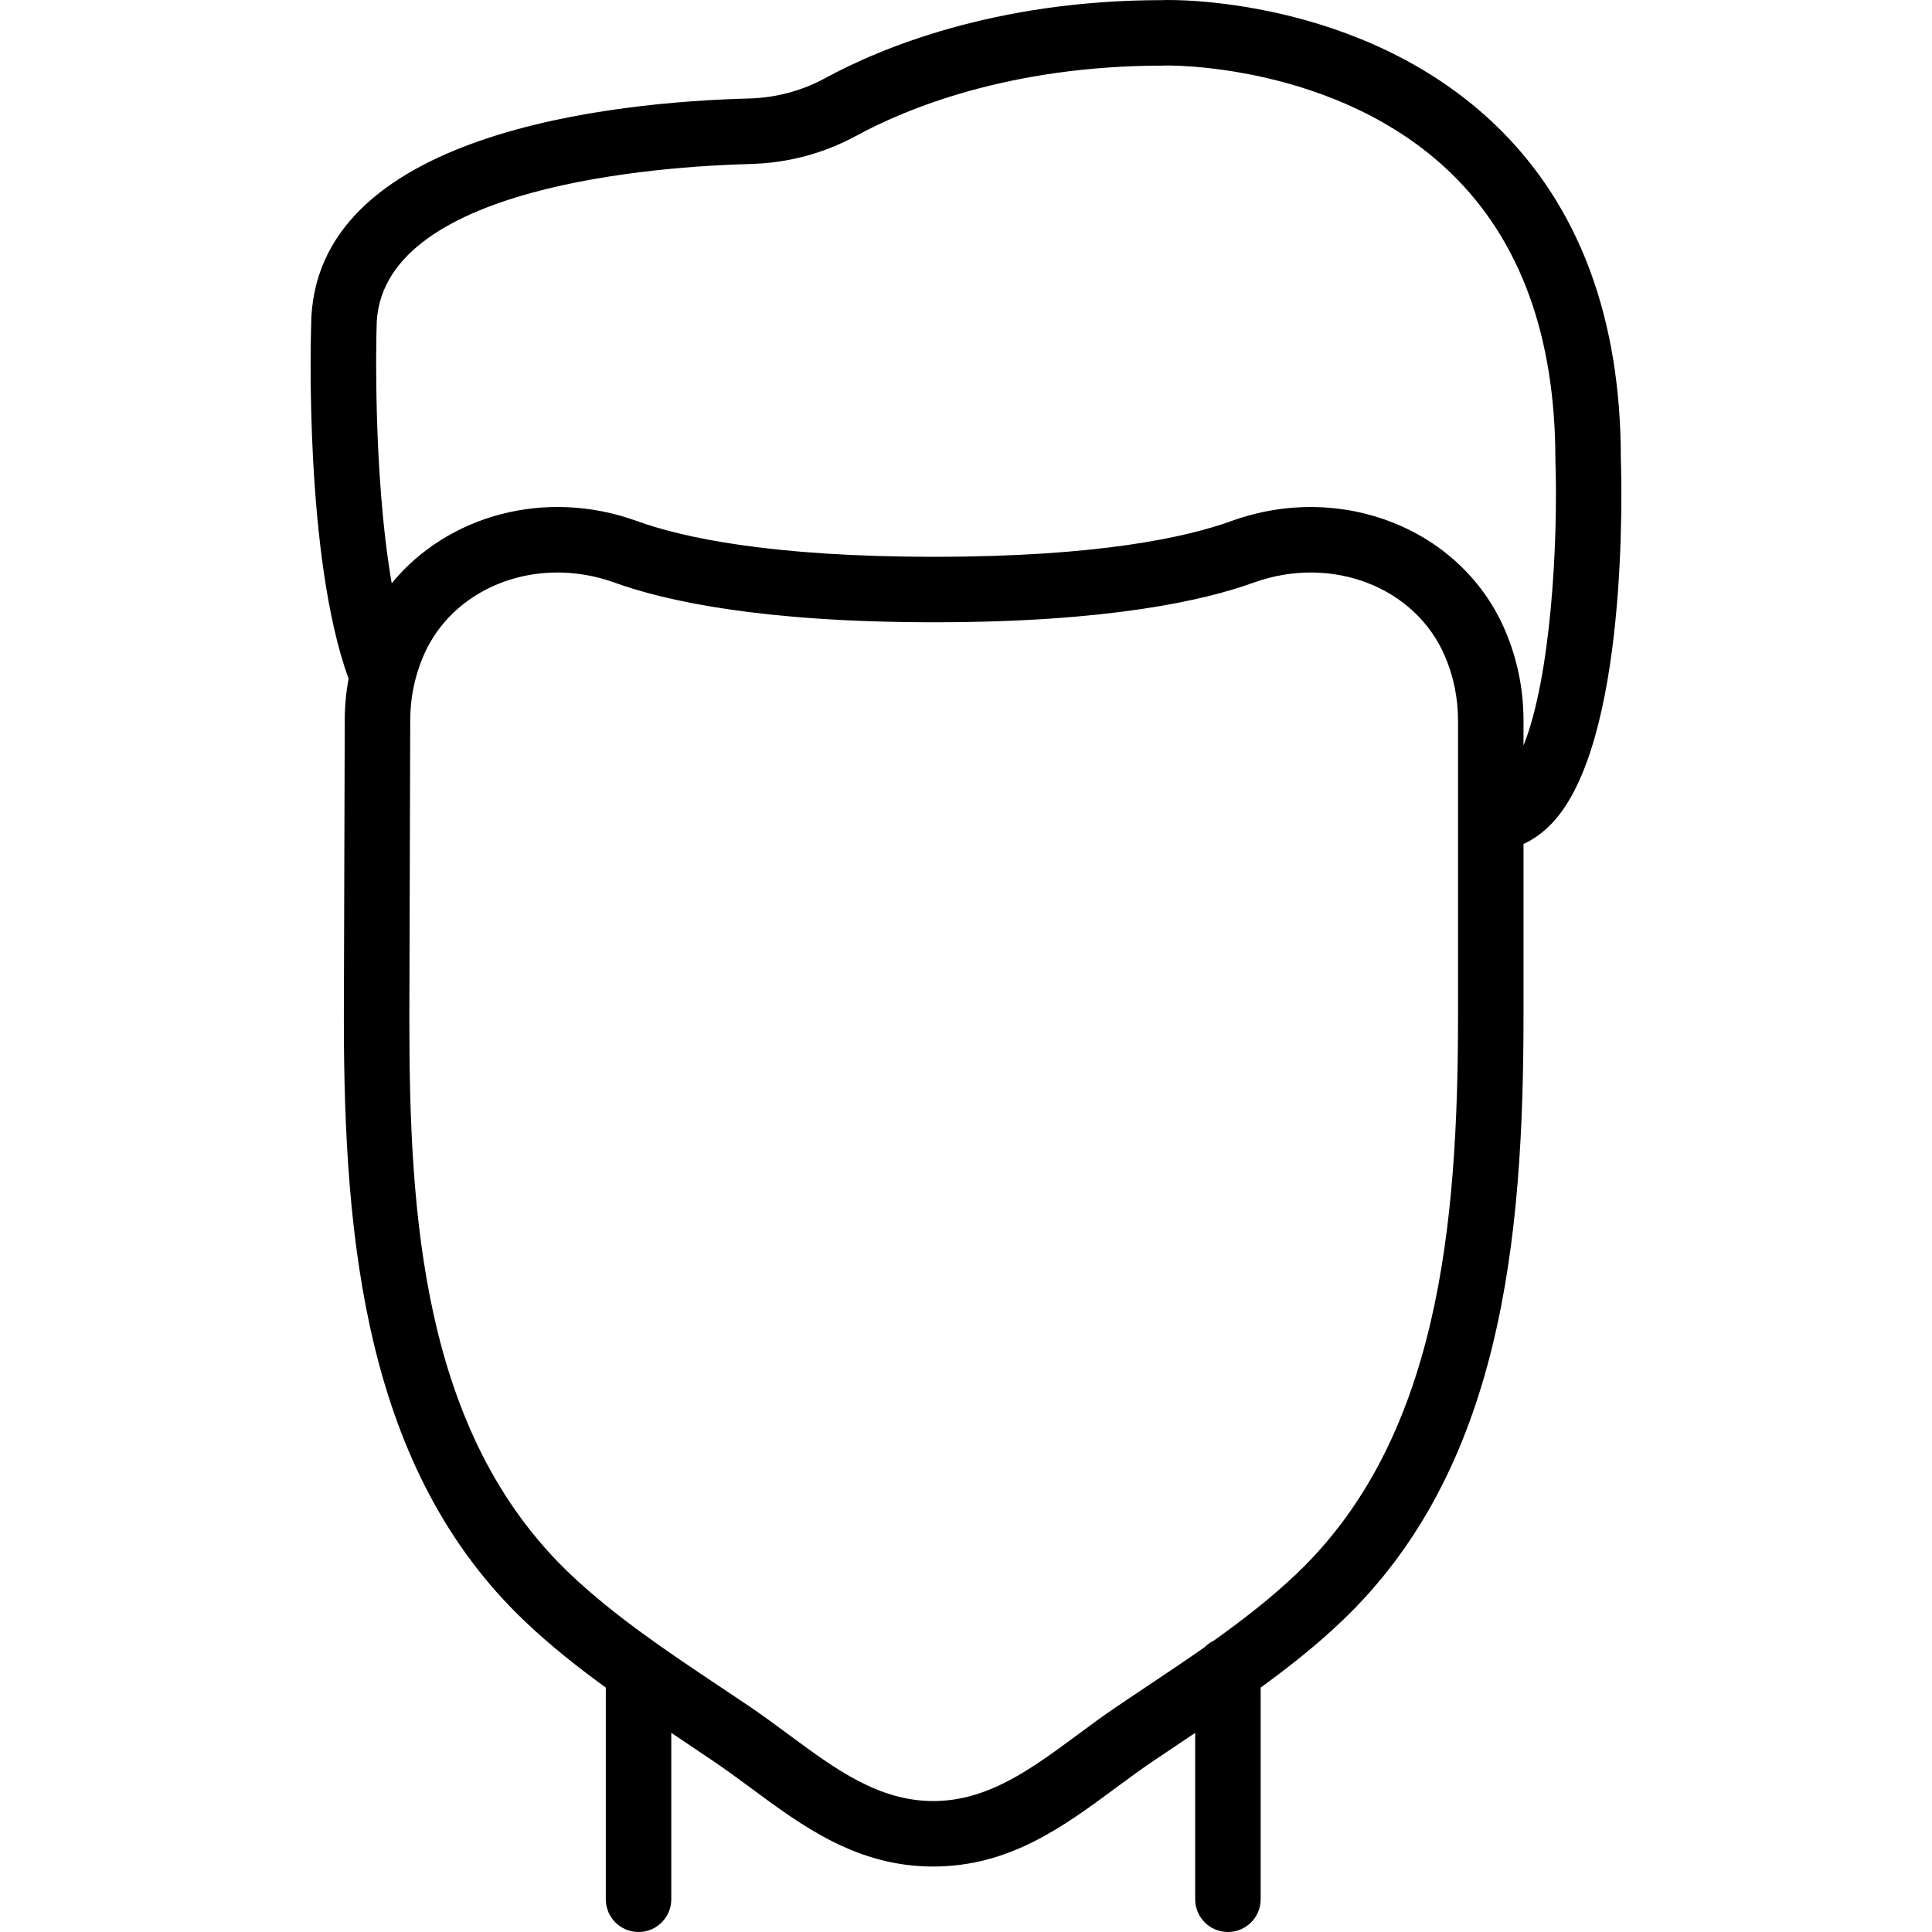
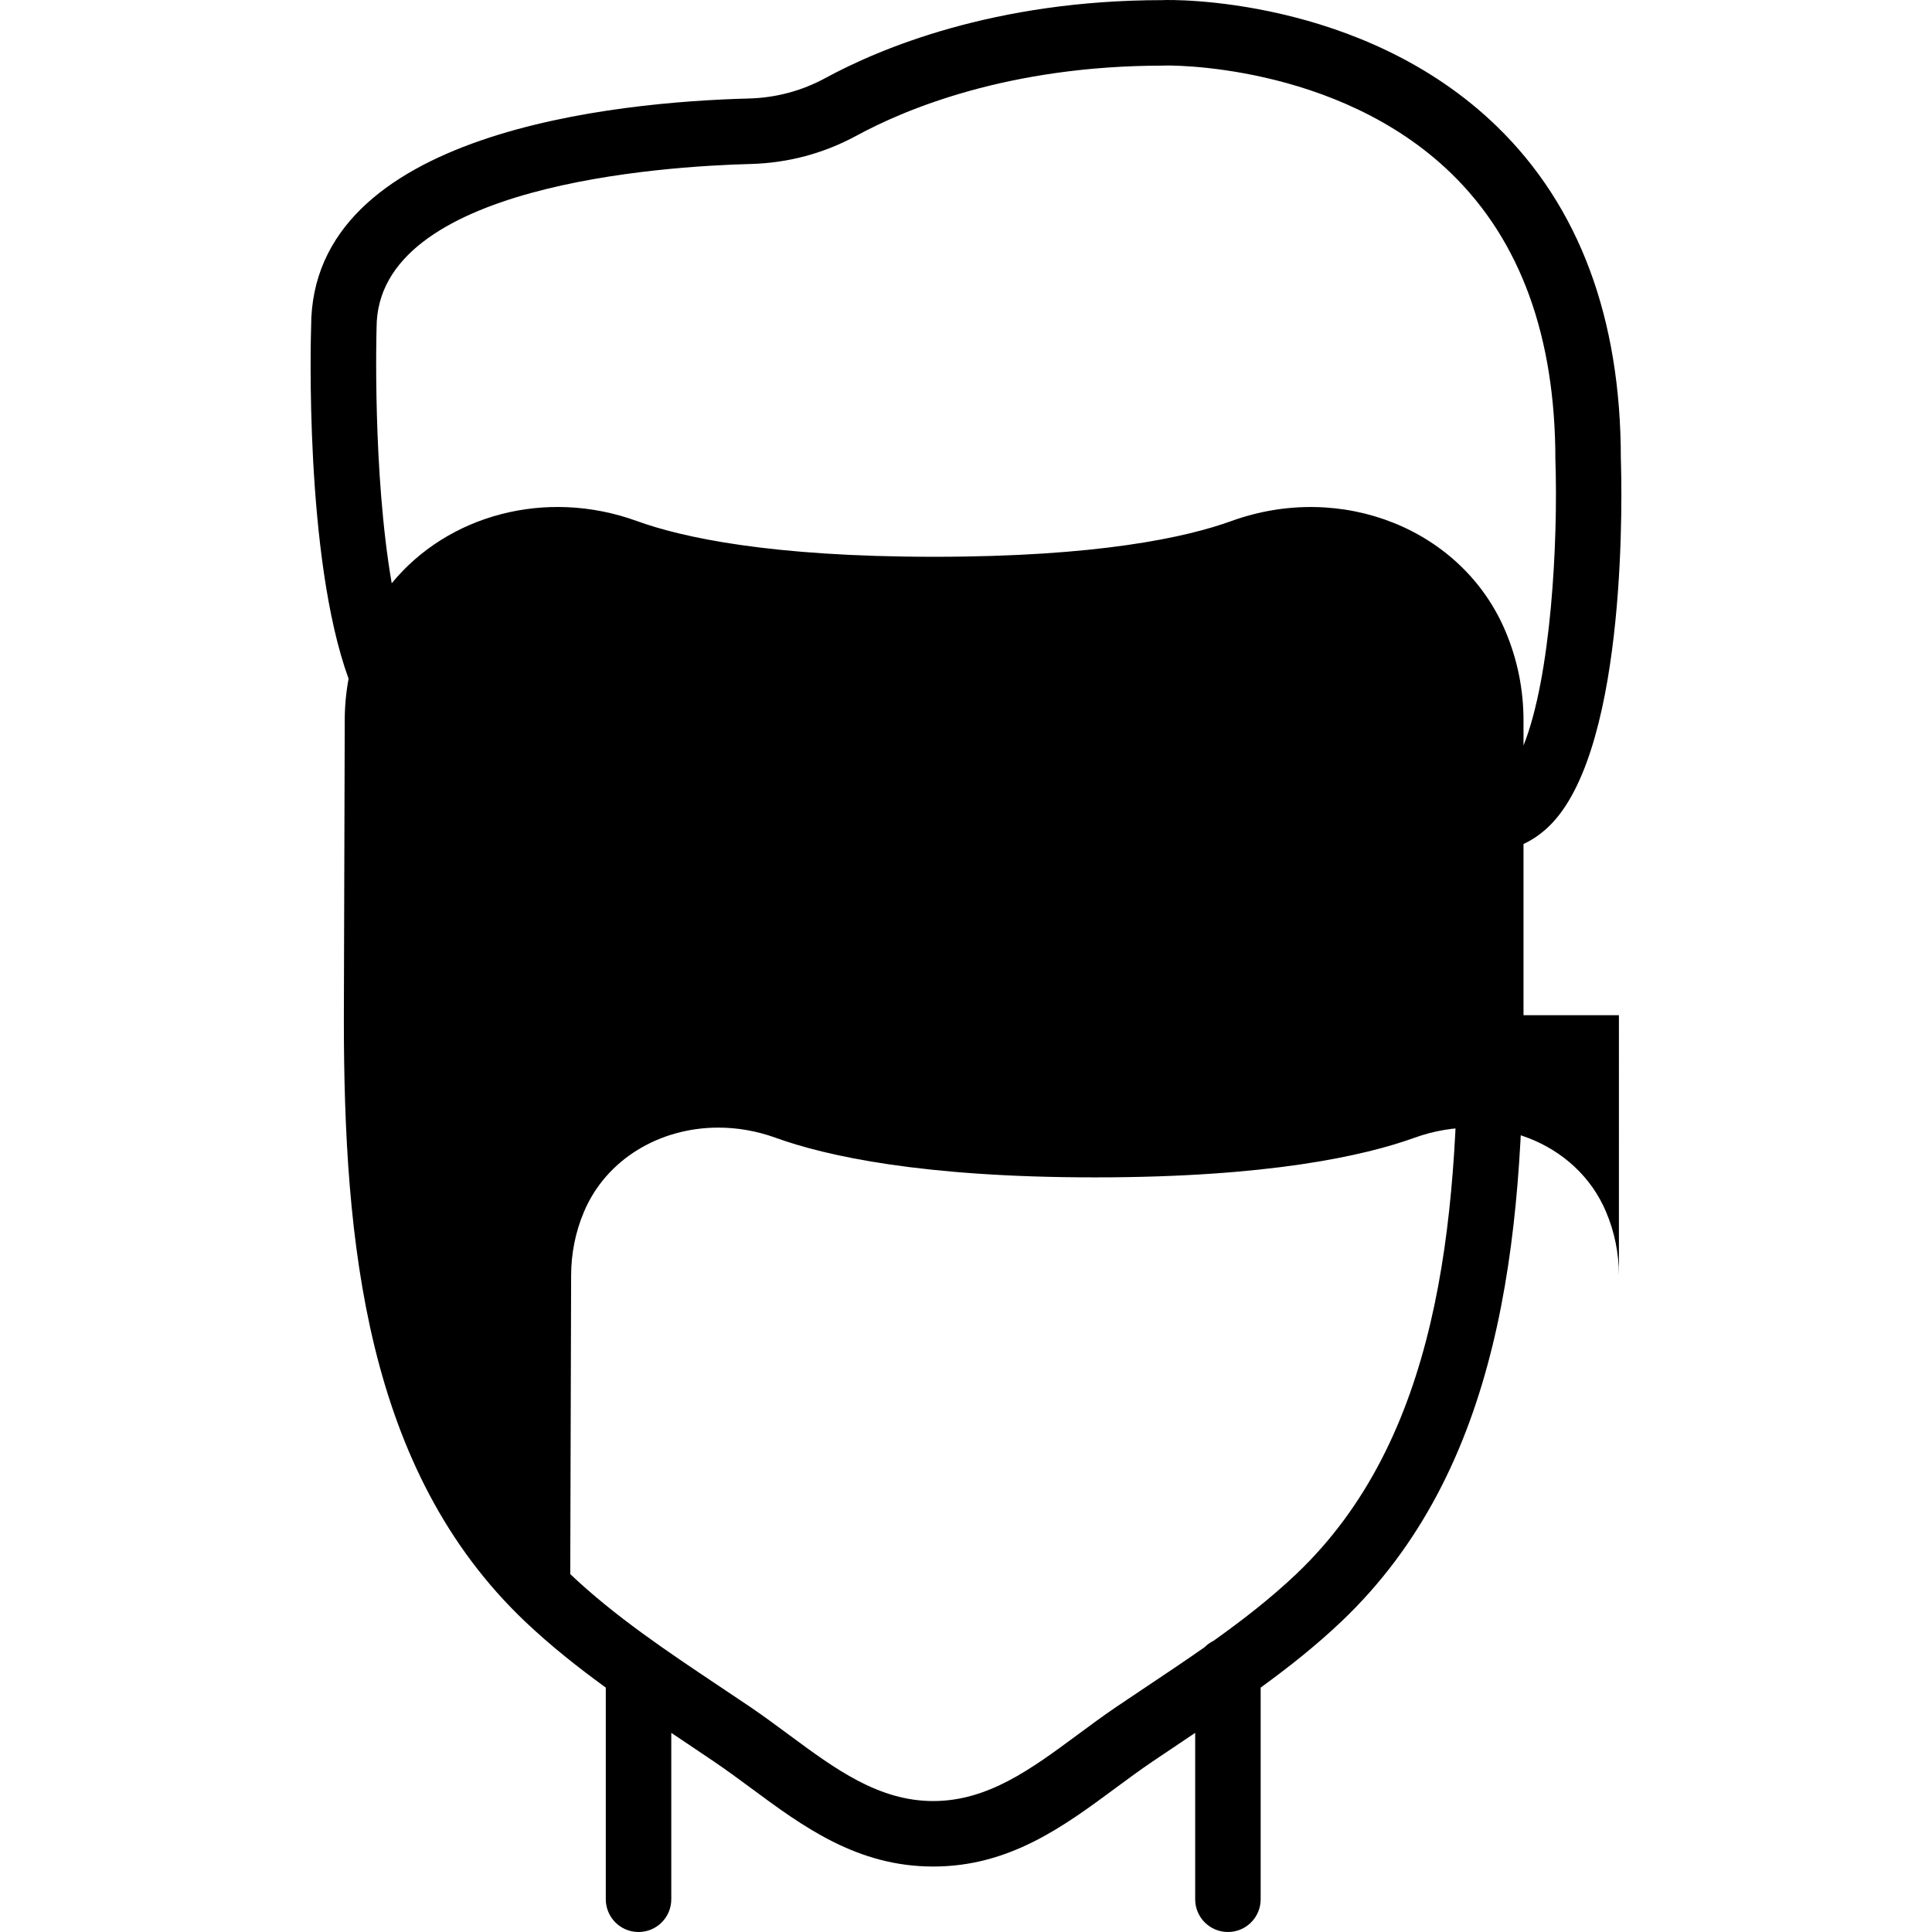
<svg xmlns="http://www.w3.org/2000/svg" fill="#000000" height="800px" width="800px" version="1.1" id="Layer_1" viewBox="0 0 512.034 512.034" xml:space="preserve">
  <g transform="translate(0 -1)">
    <g>
-       <path d="M429.568,122.527c0-37.22-11.038-66.829-32.82-87.995C361.116-0.076,309.96,0.879,308.076,1.035    c-44.692,0-75.16,12.939-89.331,20.654c-6.265,3.393-13.086,5.224-20.254,5.415c-34.885,0.911-116.042,8.643-116.033,60.442    c-0.084,2.533-1.794,61.17,9.925,93.326c-0.666,3.626-1.017,7.316-1.017,11.056l-0.234,79.108    c0,59.271,5.814,119.643,48.05,159.735c6.73,6.388,13.968,12.113,21.37,17.488v56.097c0,4.799,3.879,8.678,8.678,8.678    c4.799,0,8.678-3.879,8.678-8.678v-44.1c0.974,0.652,1.95,1.307,2.919,1.955l8.331,5.606c3.289,2.222,6.5,4.599,9.711,6.96    c13.885,10.283,28.247,20.905,48.466,20.905c20.211,0,34.573-10.622,48.466-20.905c3.202-2.36,6.413-4.738,9.702-6.96l8.34-5.606    c0.967-0.647,1.941-1.301,2.912-1.952v44.096c0,4.799,3.879,8.678,8.678,8.678s8.678-3.879,8.678-8.678v-56.097    c7.401-5.375,14.639-11.099,21.369-17.488c42.444-40.292,48.293-101.046,48.293-160.716v-45.376    c2.724-1.253,5.265-3.094,7.545-5.489C431.538,197.886,429.82,129.912,429.568,122.527z M386.417,270.056    c0,55.791-5.198,112.354-42.886,148.124c-6.726,6.389-14.199,12.179-21.895,17.67c-0.885,0.431-1.688,1.001-2.373,1.693    c-4.994,3.504-10.062,6.893-15.069,10.238l-8.435,5.658c-3.489,2.369-6.882,4.886-10.275,7.394    c-12.167,8.99-23.665,17.495-38.148,17.495c-14.492,0-25.991-8.504-38.157-17.495c-3.393-2.508-6.786-5.025-10.275-7.394    l-8.435-5.658c-13.564-9.06-27.579-18.432-39.337-29.601c-39.355-37.35-42.644-95.536-42.644-147.118l0.234-79.108    c0-5.866,1.146-11.559,3.402-16.905c5.901-13.98,20.107-22.32,35.614-22.32c4.999,0,10.136,0.868,15.169,2.69    c13.234,4.782,38.669,10.5,84.662,10.5s71.42-5.719,84.662-10.5c20.688-7.472,42.965,1.137,50.775,19.63    c2.265,5.346,3.41,11.038,3.41,16.905V270.056z M403.773,198.581v-6.628c0-8.201-1.614-16.158-4.782-23.656    c-11.385-26.988-43.32-39.823-72.661-29.201c-11.932,4.322-35.285,9.468-78.761,9.468c-43.477,0-66.829-5.146-78.761-9.468    c-24.235-8.8-50.249-1.531-64.993,16.49c-5.115-29.599-4.03-67.081-4.01-67.772c0-37.836,75.88-42.756,99.154-43.355    c9.919-0.269,19.361-2.794,28.065-7.515c12.739-6.934,40.205-18.553,81.304-18.553c0.434-0.113,45.898-0.955,76.323,28.594    c18.293,17.772,27.561,43.182,27.57,75.837C412.958,144.666,411.076,180.296,403.773,198.581z" />
+       <path d="M429.568,122.527c0-37.22-11.038-66.829-32.82-87.995C361.116-0.076,309.96,0.879,308.076,1.035    c-44.692,0-75.16,12.939-89.331,20.654c-6.265,3.393-13.086,5.224-20.254,5.415c-34.885,0.911-116.042,8.643-116.033,60.442    c-0.084,2.533-1.794,61.17,9.925,93.326c-0.666,3.626-1.017,7.316-1.017,11.056l-0.234,79.108    c0,59.271,5.814,119.643,48.05,159.735c6.73,6.388,13.968,12.113,21.37,17.488v56.097c0,4.799,3.879,8.678,8.678,8.678    c4.799,0,8.678-3.879,8.678-8.678v-44.1c0.974,0.652,1.95,1.307,2.919,1.955l8.331,5.606c3.289,2.222,6.5,4.599,9.711,6.96    c13.885,10.283,28.247,20.905,48.466,20.905c20.211,0,34.573-10.622,48.466-20.905c3.202-2.36,6.413-4.738,9.702-6.96l8.34-5.606    c0.967-0.647,1.941-1.301,2.912-1.952v44.096c0,4.799,3.879,8.678,8.678,8.678s8.678-3.879,8.678-8.678v-56.097    c7.401-5.375,14.639-11.099,21.369-17.488c42.444-40.292,48.293-101.046,48.293-160.716v-45.376    c2.724-1.253,5.265-3.094,7.545-5.489C431.538,197.886,429.82,129.912,429.568,122.527z M386.417,270.056    c0,55.791-5.198,112.354-42.886,148.124c-6.726,6.389-14.199,12.179-21.895,17.67c-0.885,0.431-1.688,1.001-2.373,1.693    c-4.994,3.504-10.062,6.893-15.069,10.238l-8.435,5.658c-3.489,2.369-6.882,4.886-10.275,7.394    c-12.167,8.99-23.665,17.495-38.148,17.495c-14.492,0-25.991-8.504-38.157-17.495c-3.393-2.508-6.786-5.025-10.275-7.394    l-8.435-5.658c-13.564-9.06-27.579-18.432-39.337-29.601l0.234-79.108    c0-5.866,1.146-11.559,3.402-16.905c5.901-13.98,20.107-22.32,35.614-22.32c4.999,0,10.136,0.868,15.169,2.69    c13.234,4.782,38.669,10.5,84.662,10.5s71.42-5.719,84.662-10.5c20.688-7.472,42.965,1.137,50.775,19.63    c2.265,5.346,3.41,11.038,3.41,16.905V270.056z M403.773,198.581v-6.628c0-8.201-1.614-16.158-4.782-23.656    c-11.385-26.988-43.32-39.823-72.661-29.201c-11.932,4.322-35.285,9.468-78.761,9.468c-43.477,0-66.829-5.146-78.761-9.468    c-24.235-8.8-50.249-1.531-64.993,16.49c-5.115-29.599-4.03-67.081-4.01-67.772c0-37.836,75.88-42.756,99.154-43.355    c9.919-0.269,19.361-2.794,28.065-7.515c12.739-6.934,40.205-18.553,81.304-18.553c0.434-0.113,45.898-0.955,76.323,28.594    c18.293,17.772,27.561,43.182,27.57,75.837C412.958,144.666,411.076,180.296,403.773,198.581z" />
    </g>
  </g>
</svg>